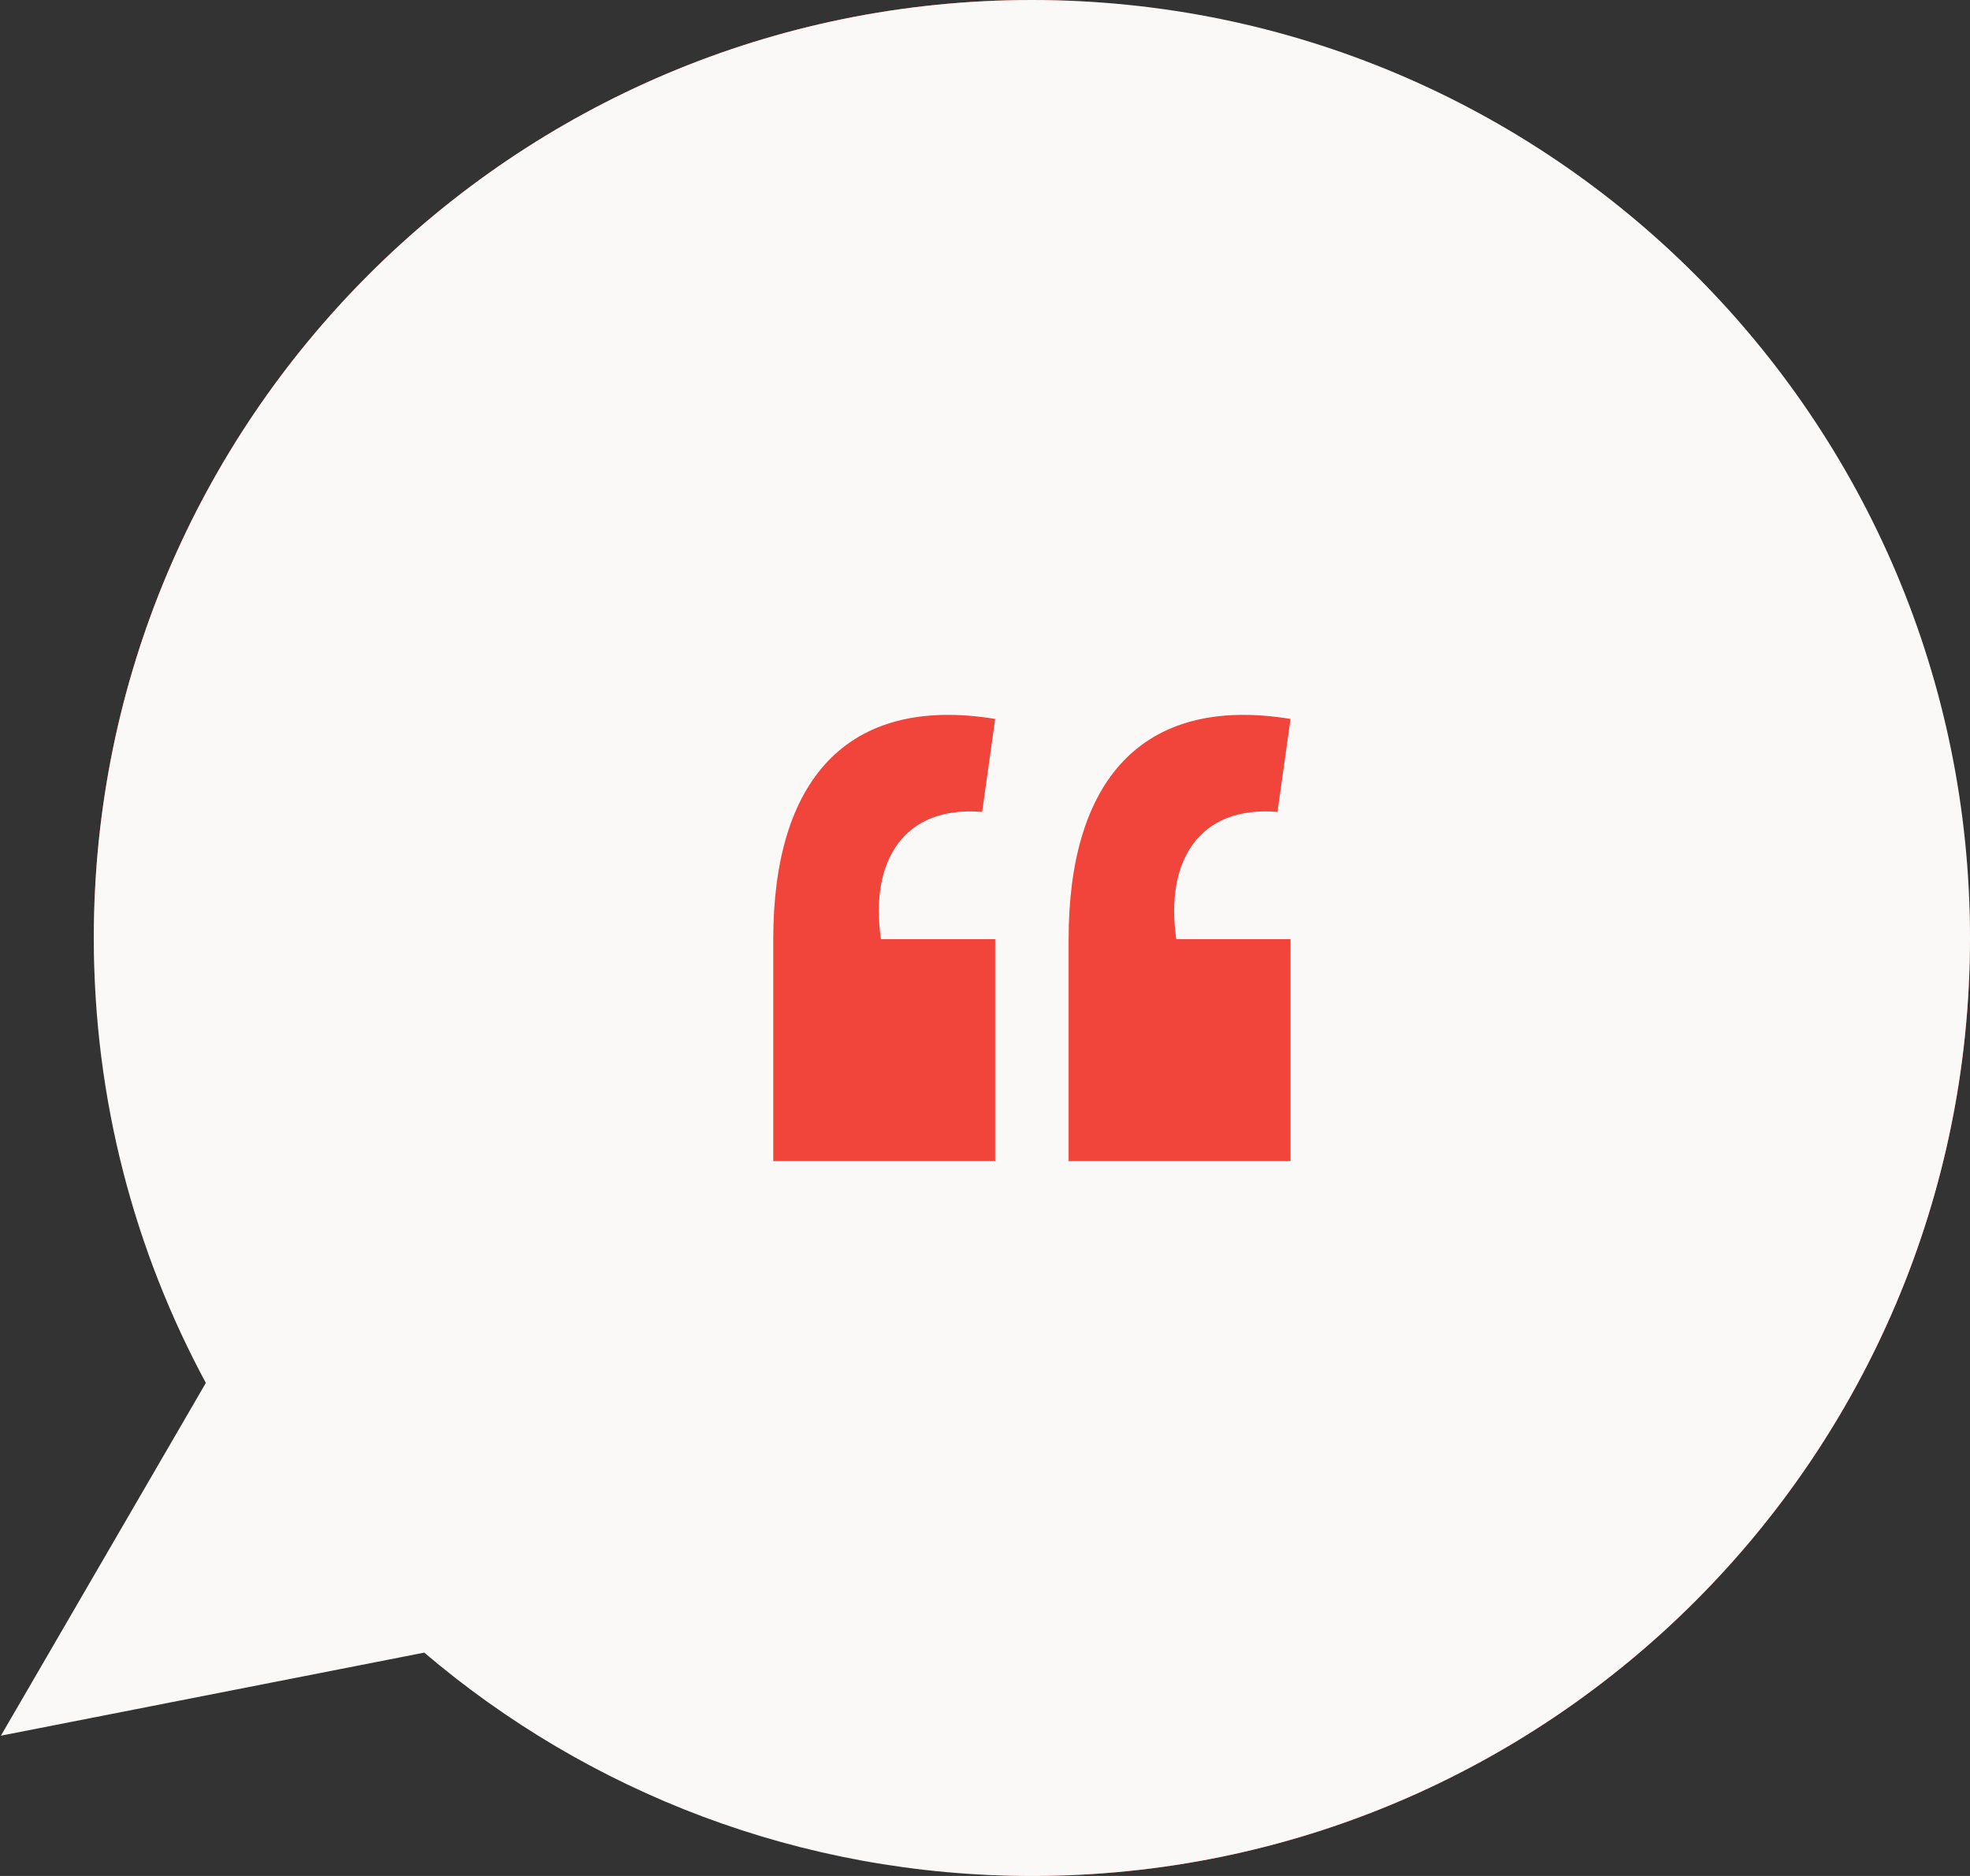
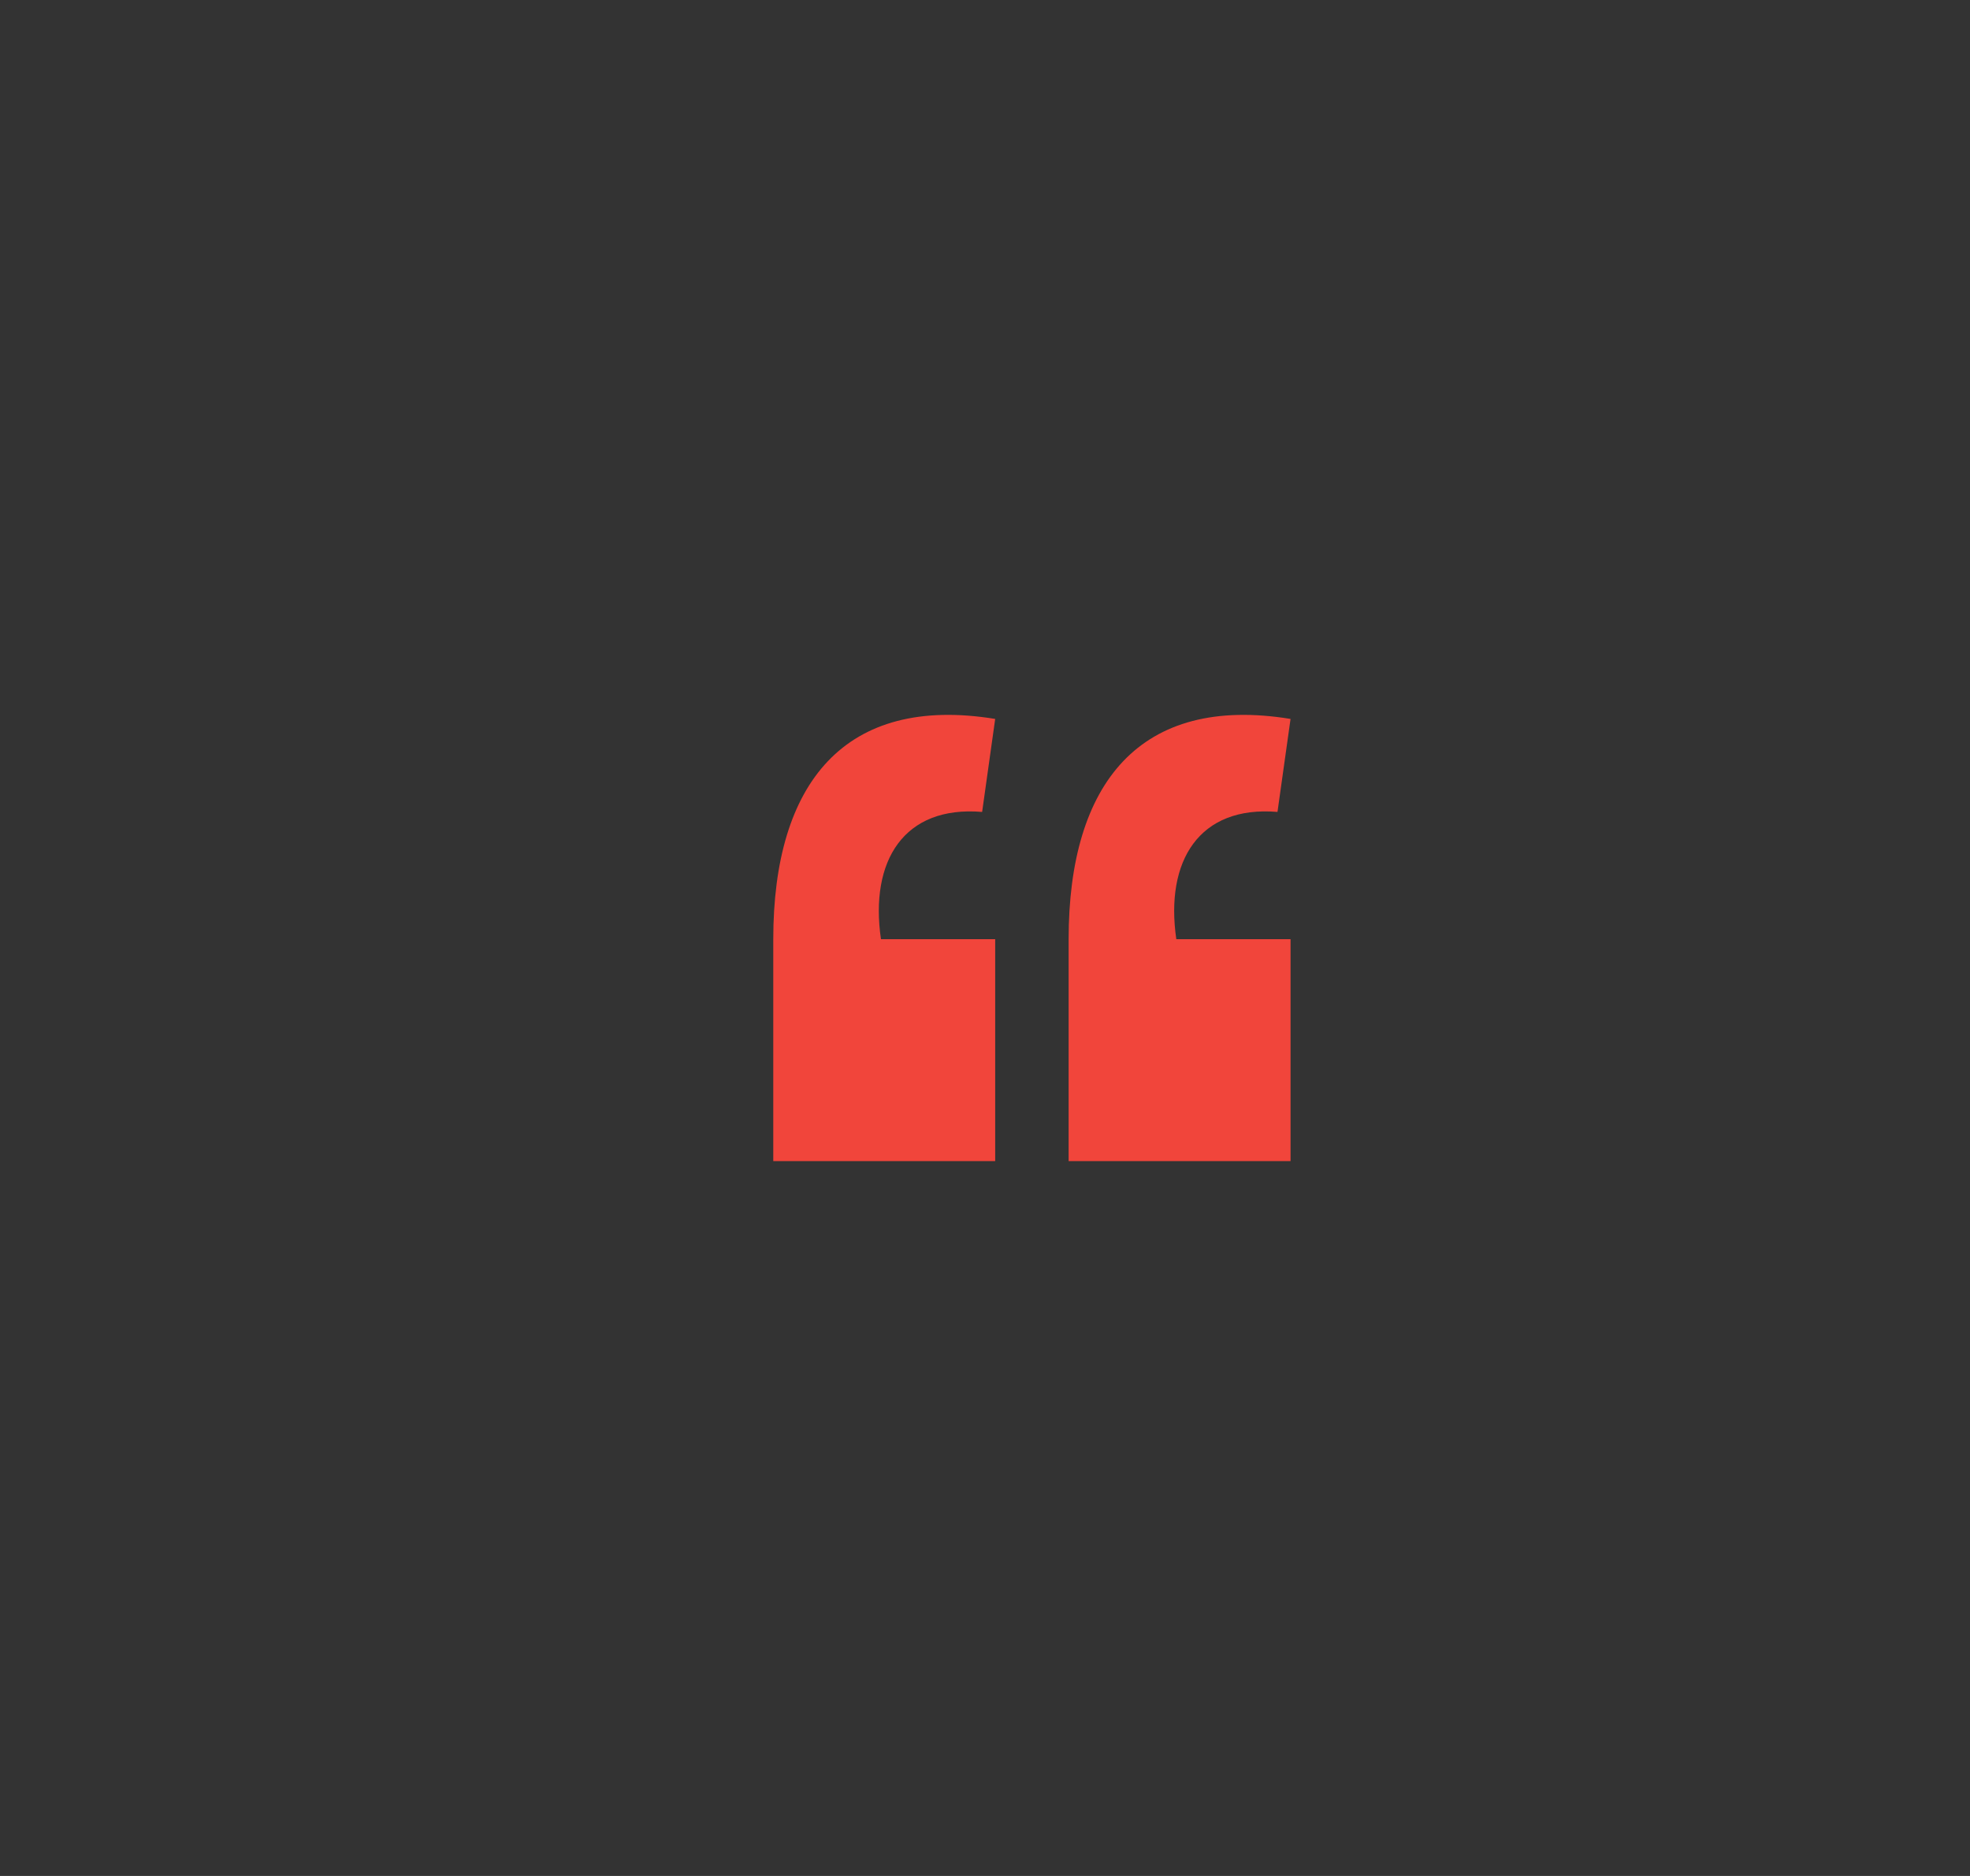
<svg xmlns="http://www.w3.org/2000/svg" width="210" height="200" viewBox="0 0 210 200" fill="none">
  <rect x="0" y="0" width="210" height="200" fill="#333333" stroke="none" />
-   <rect x="10" width="200" height="200" rx="100" fill="#F1453B" />
-   <path fill-rule="evenodd" clip-rule="evenodd" d="M110 200C165.228 200 210 155.228 210 100C210 44.772 165.228 0 110 0C54.772 0 10 44.772 10 100C10 117.165 14.325 133.319 21.944 147.434L0.096 185.045L45.225 176.188C62.675 191.038 85.291 200 110 200Z" fill="#FAF9F7" />
  <path d="M106.086 76.646C90.083 74.037 82.43 83.43 82.43 100.129V123.786H106.086V100.129H93.91C92.692 91.779 96.345 85.865 104.695 86.561L106.086 76.646ZM137.571 76.646C121.568 74.037 113.914 83.43 113.914 100.129V123.786H137.571V100.129H125.394C124.177 91.779 127.83 85.865 136.179 86.561L137.571 76.646Z" fill="#F1453B" />
</svg>